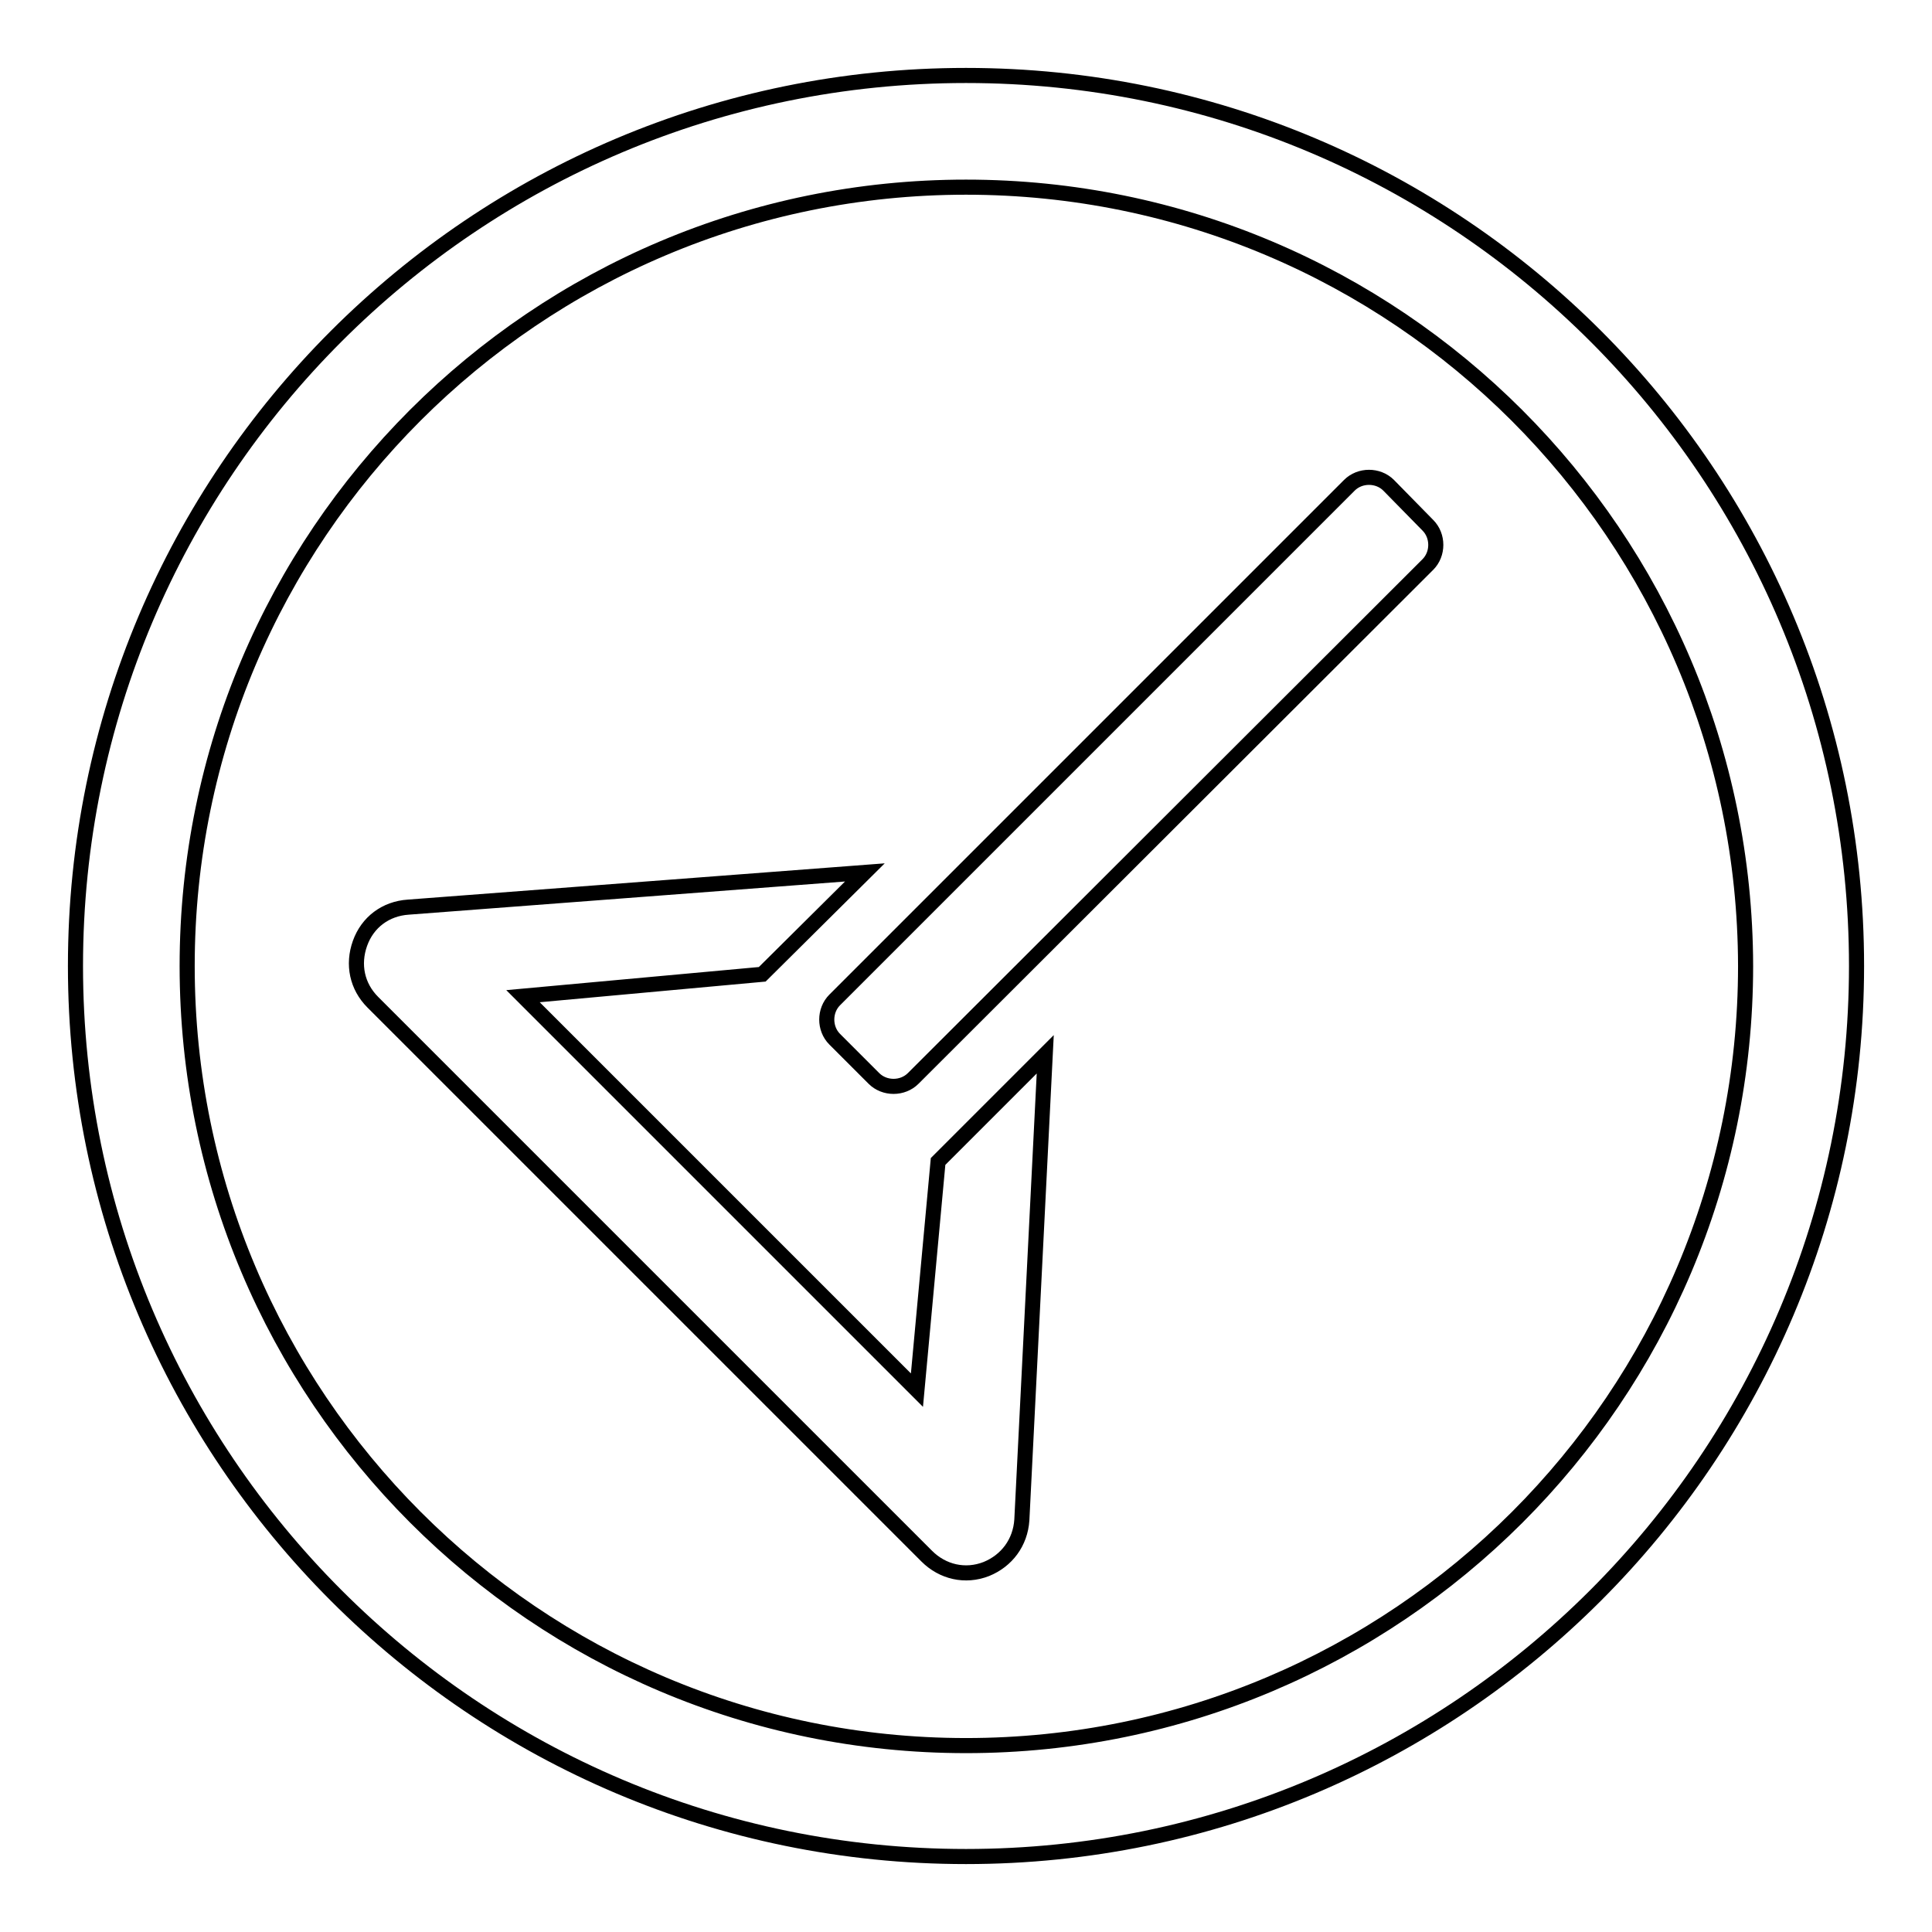
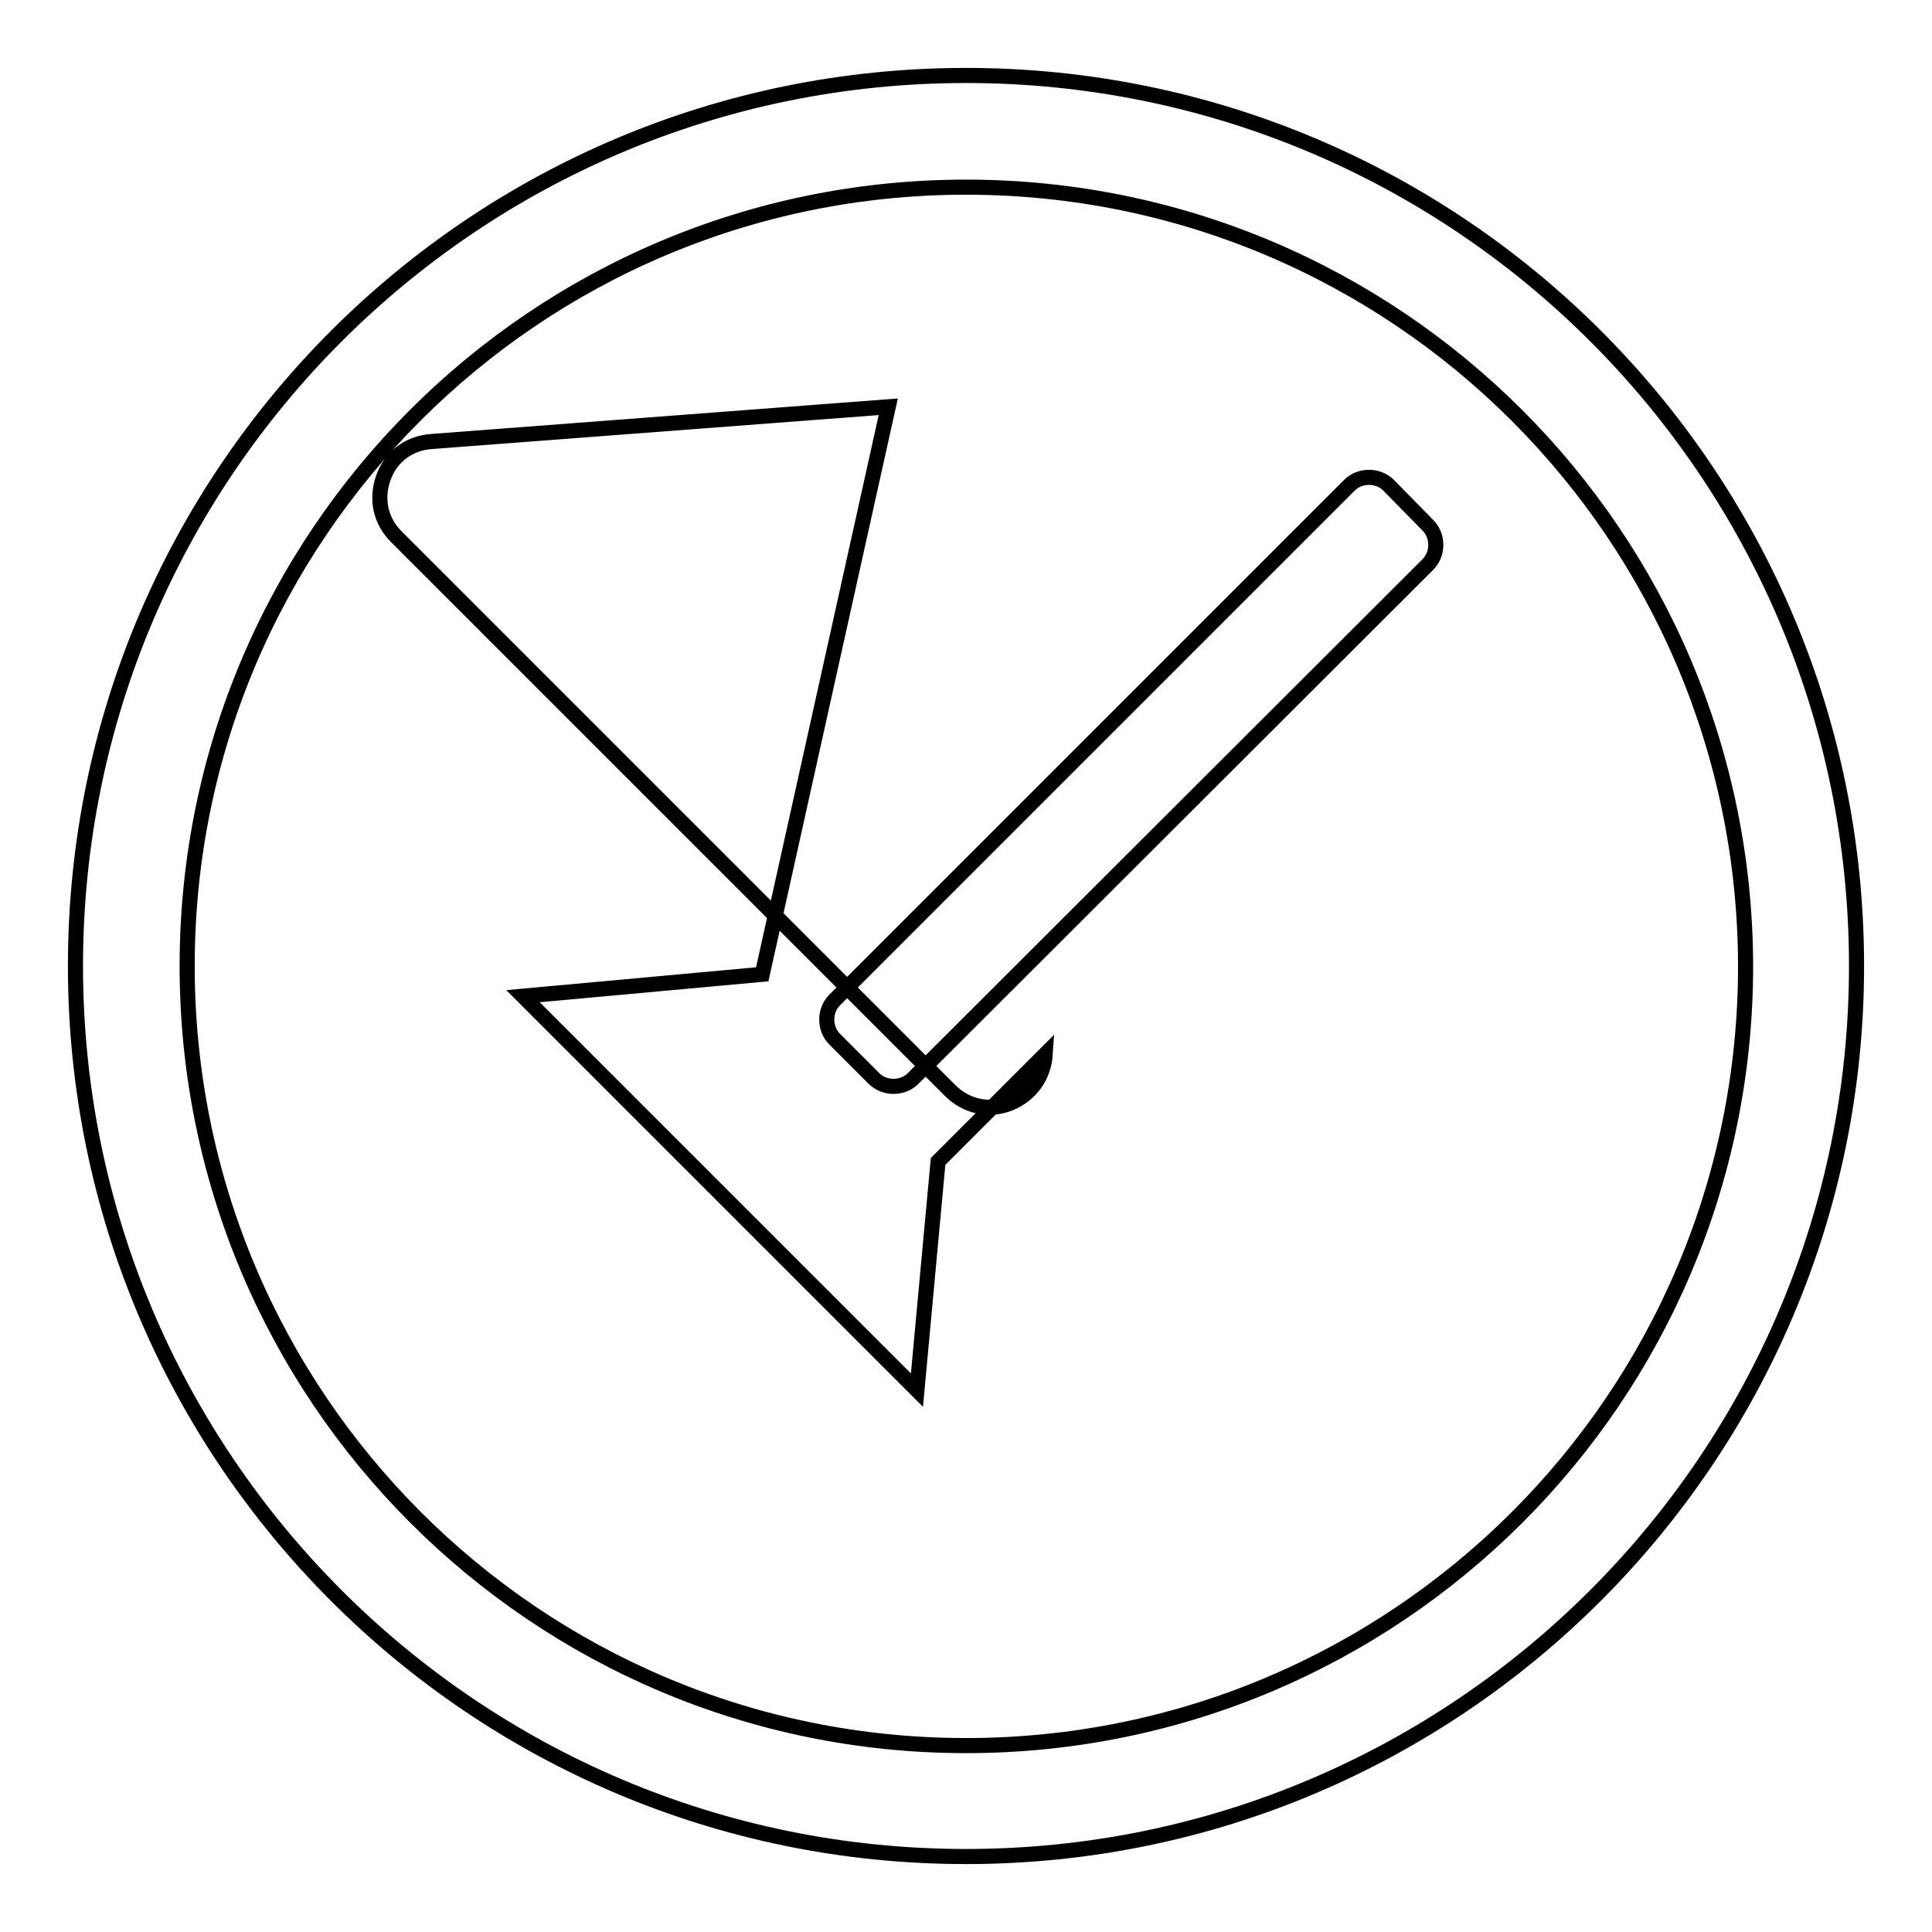
<svg xmlns="http://www.w3.org/2000/svg" version="1.1" x="0px" y="0px" viewBox="0 0 256 256" enable-background="new 0 0 256 256" xml:space="preserve">
  <g>
    <g>
-       <path stroke-width="2" fill-opacity="0" stroke="#000000" d="M128,246c-65.2,0-118-52.9-118-118C10,62.8,62.8,10,128,10c65.2,0,118,52.8,118,118C246,193.1,193.1,246,128,246 M128,24.8C71,24.8,24.8,71,24.8,128c0,57,46.2,103.3,103.2,103.3c57,0,103.3-46.2,103.3-103.3C231.2,71,185,24.8,128,24.8 M121,142.9c-1.4,1.4-3.8,1.4-5.2,0l-5.2-5.2c-1.4-1.4-1.4-3.8,0-5.2l68.2-68.2c1.4-1.4,3.8-1.4,5.2,0l5.2,5.3c1.4,1.4,1.4,3.8,0,5.2L121,142.9L121,142.9z M69.3,132l52.2,52.2l2.8-30.3l14.2-14.2l-3.1,61.7c-0.2,3-2,5.4-4.7,6.5c-2.8,1.1-5.8,0.4-7.9-1.7l-73.4-73.4c-2.1-2.1-2.7-5-1.7-7.8c1-2.8,3.4-4.6,6.4-4.8l60.5-4.6L101,129.1L69.3,132L69.3,132z" />
+       <path stroke-width="2" fill-opacity="0" stroke="#000000" d="M128,246c-65.2,0-118-52.9-118-118C10,62.8,62.8,10,128,10c65.2,0,118,52.8,118,118C246,193.1,193.1,246,128,246 M128,24.8C71,24.8,24.8,71,24.8,128c0,57,46.2,103.3,103.2,103.3c57,0,103.3-46.2,103.3-103.3C231.2,71,185,24.8,128,24.8 M121,142.9c-1.4,1.4-3.8,1.4-5.2,0l-5.2-5.2c-1.4-1.4-1.4-3.8,0-5.2l68.2-68.2c1.4-1.4,3.8-1.4,5.2,0l5.2,5.3c1.4,1.4,1.4,3.8,0,5.2L121,142.9L121,142.9z M69.3,132l52.2,52.2l2.8-30.3l14.2-14.2c-0.2,3-2,5.4-4.7,6.5c-2.8,1.1-5.8,0.4-7.9-1.7l-73.4-73.4c-2.1-2.1-2.7-5-1.7-7.8c1-2.8,3.4-4.6,6.4-4.8l60.5-4.6L101,129.1L69.3,132L69.3,132z" />
    </g>
  </g>
</svg>